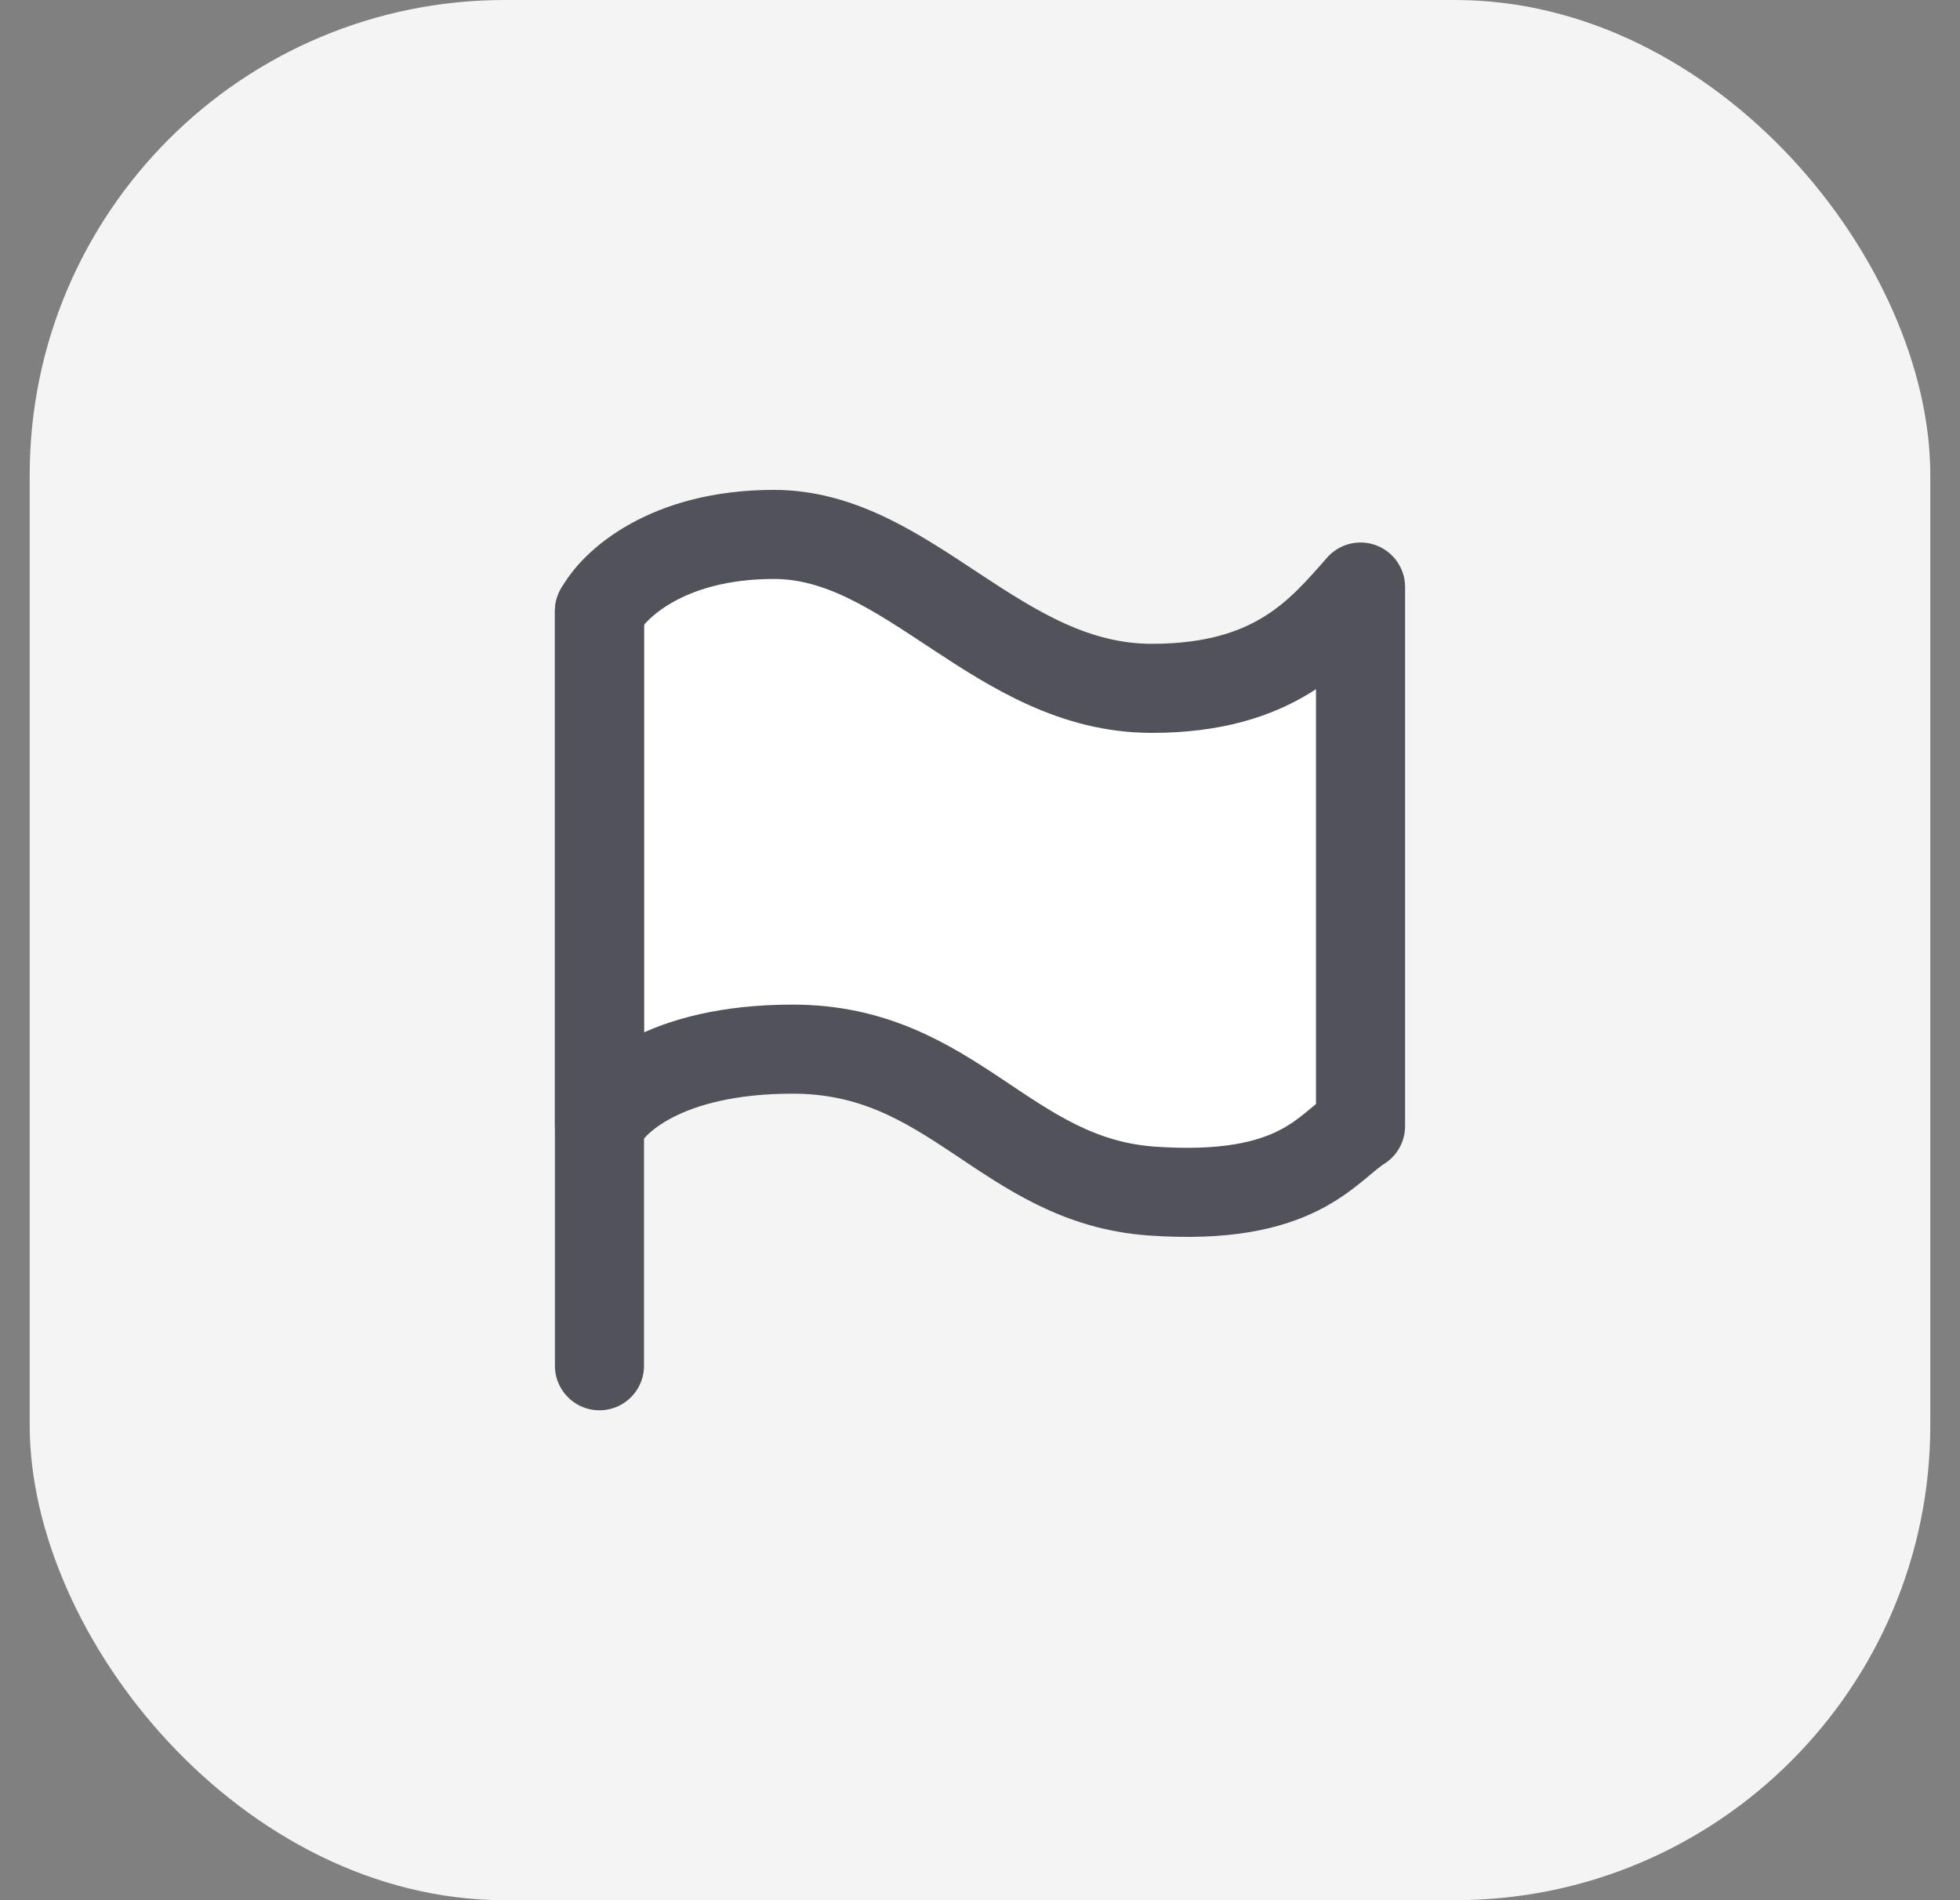
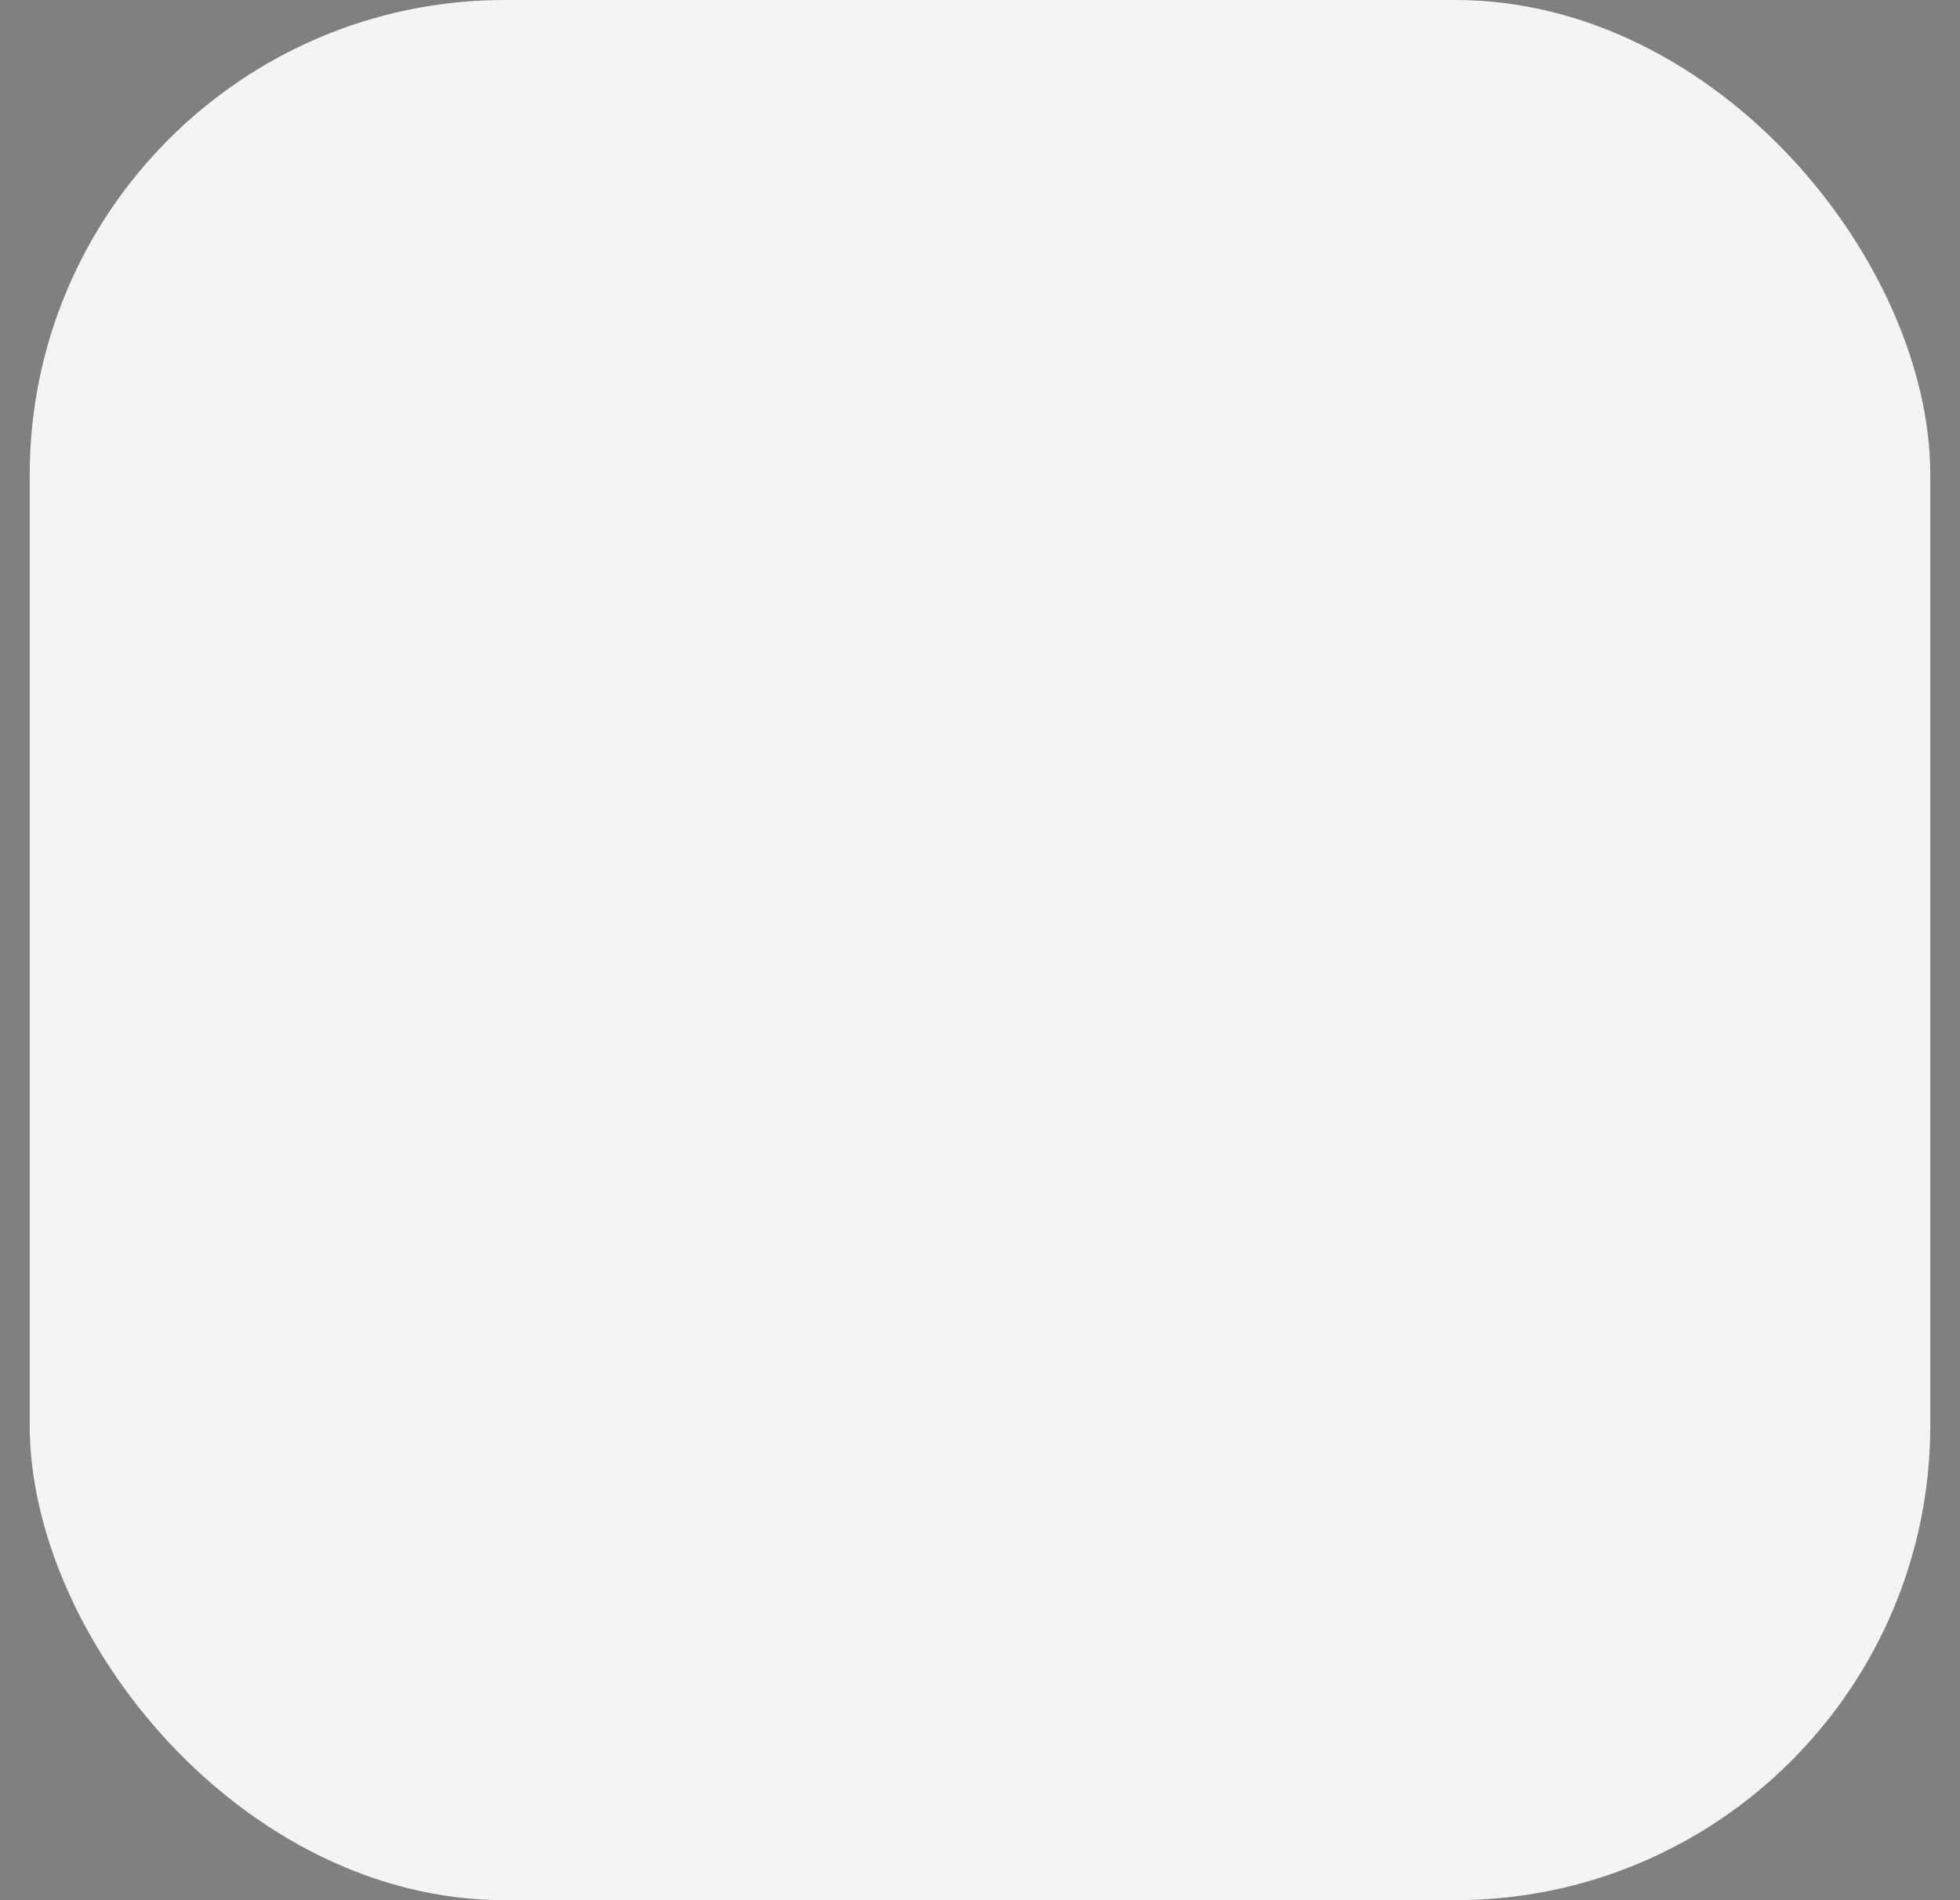
<svg xmlns="http://www.w3.org/2000/svg" width="33" height="32" viewBox="0 0 33 32" fill="none">
  <rect x="0" y="0" width="33" height="32" fill="#808080" stroke="none" />
  <rect x="0.5" width="32" height="32" rx="8" fill="#F4F4F5" />
-   <path d="M13.03 9C11.21 9 10.314 9.864 10.093 10.296V18.964C10.275 18.532 11.181 17.668 13.347 17.668C16.054 17.668 16.921 19.885 19.394 20.058C21.867 20.231 22.331 19.328 22.907 18.964V9.886C22.243 10.639 21.468 11.592 19.394 11.592C16.802 11.592 15.305 9 13.03 9Z" fill="white" stroke="#52525B" stroke-width="1.5" stroke-linecap="round" stroke-linejoin="round" />
-   <path d="M10.093 23V10.288" stroke="#52525B" stroke-width="1.5" stroke-linecap="round" stroke-linejoin="round" />
</svg>